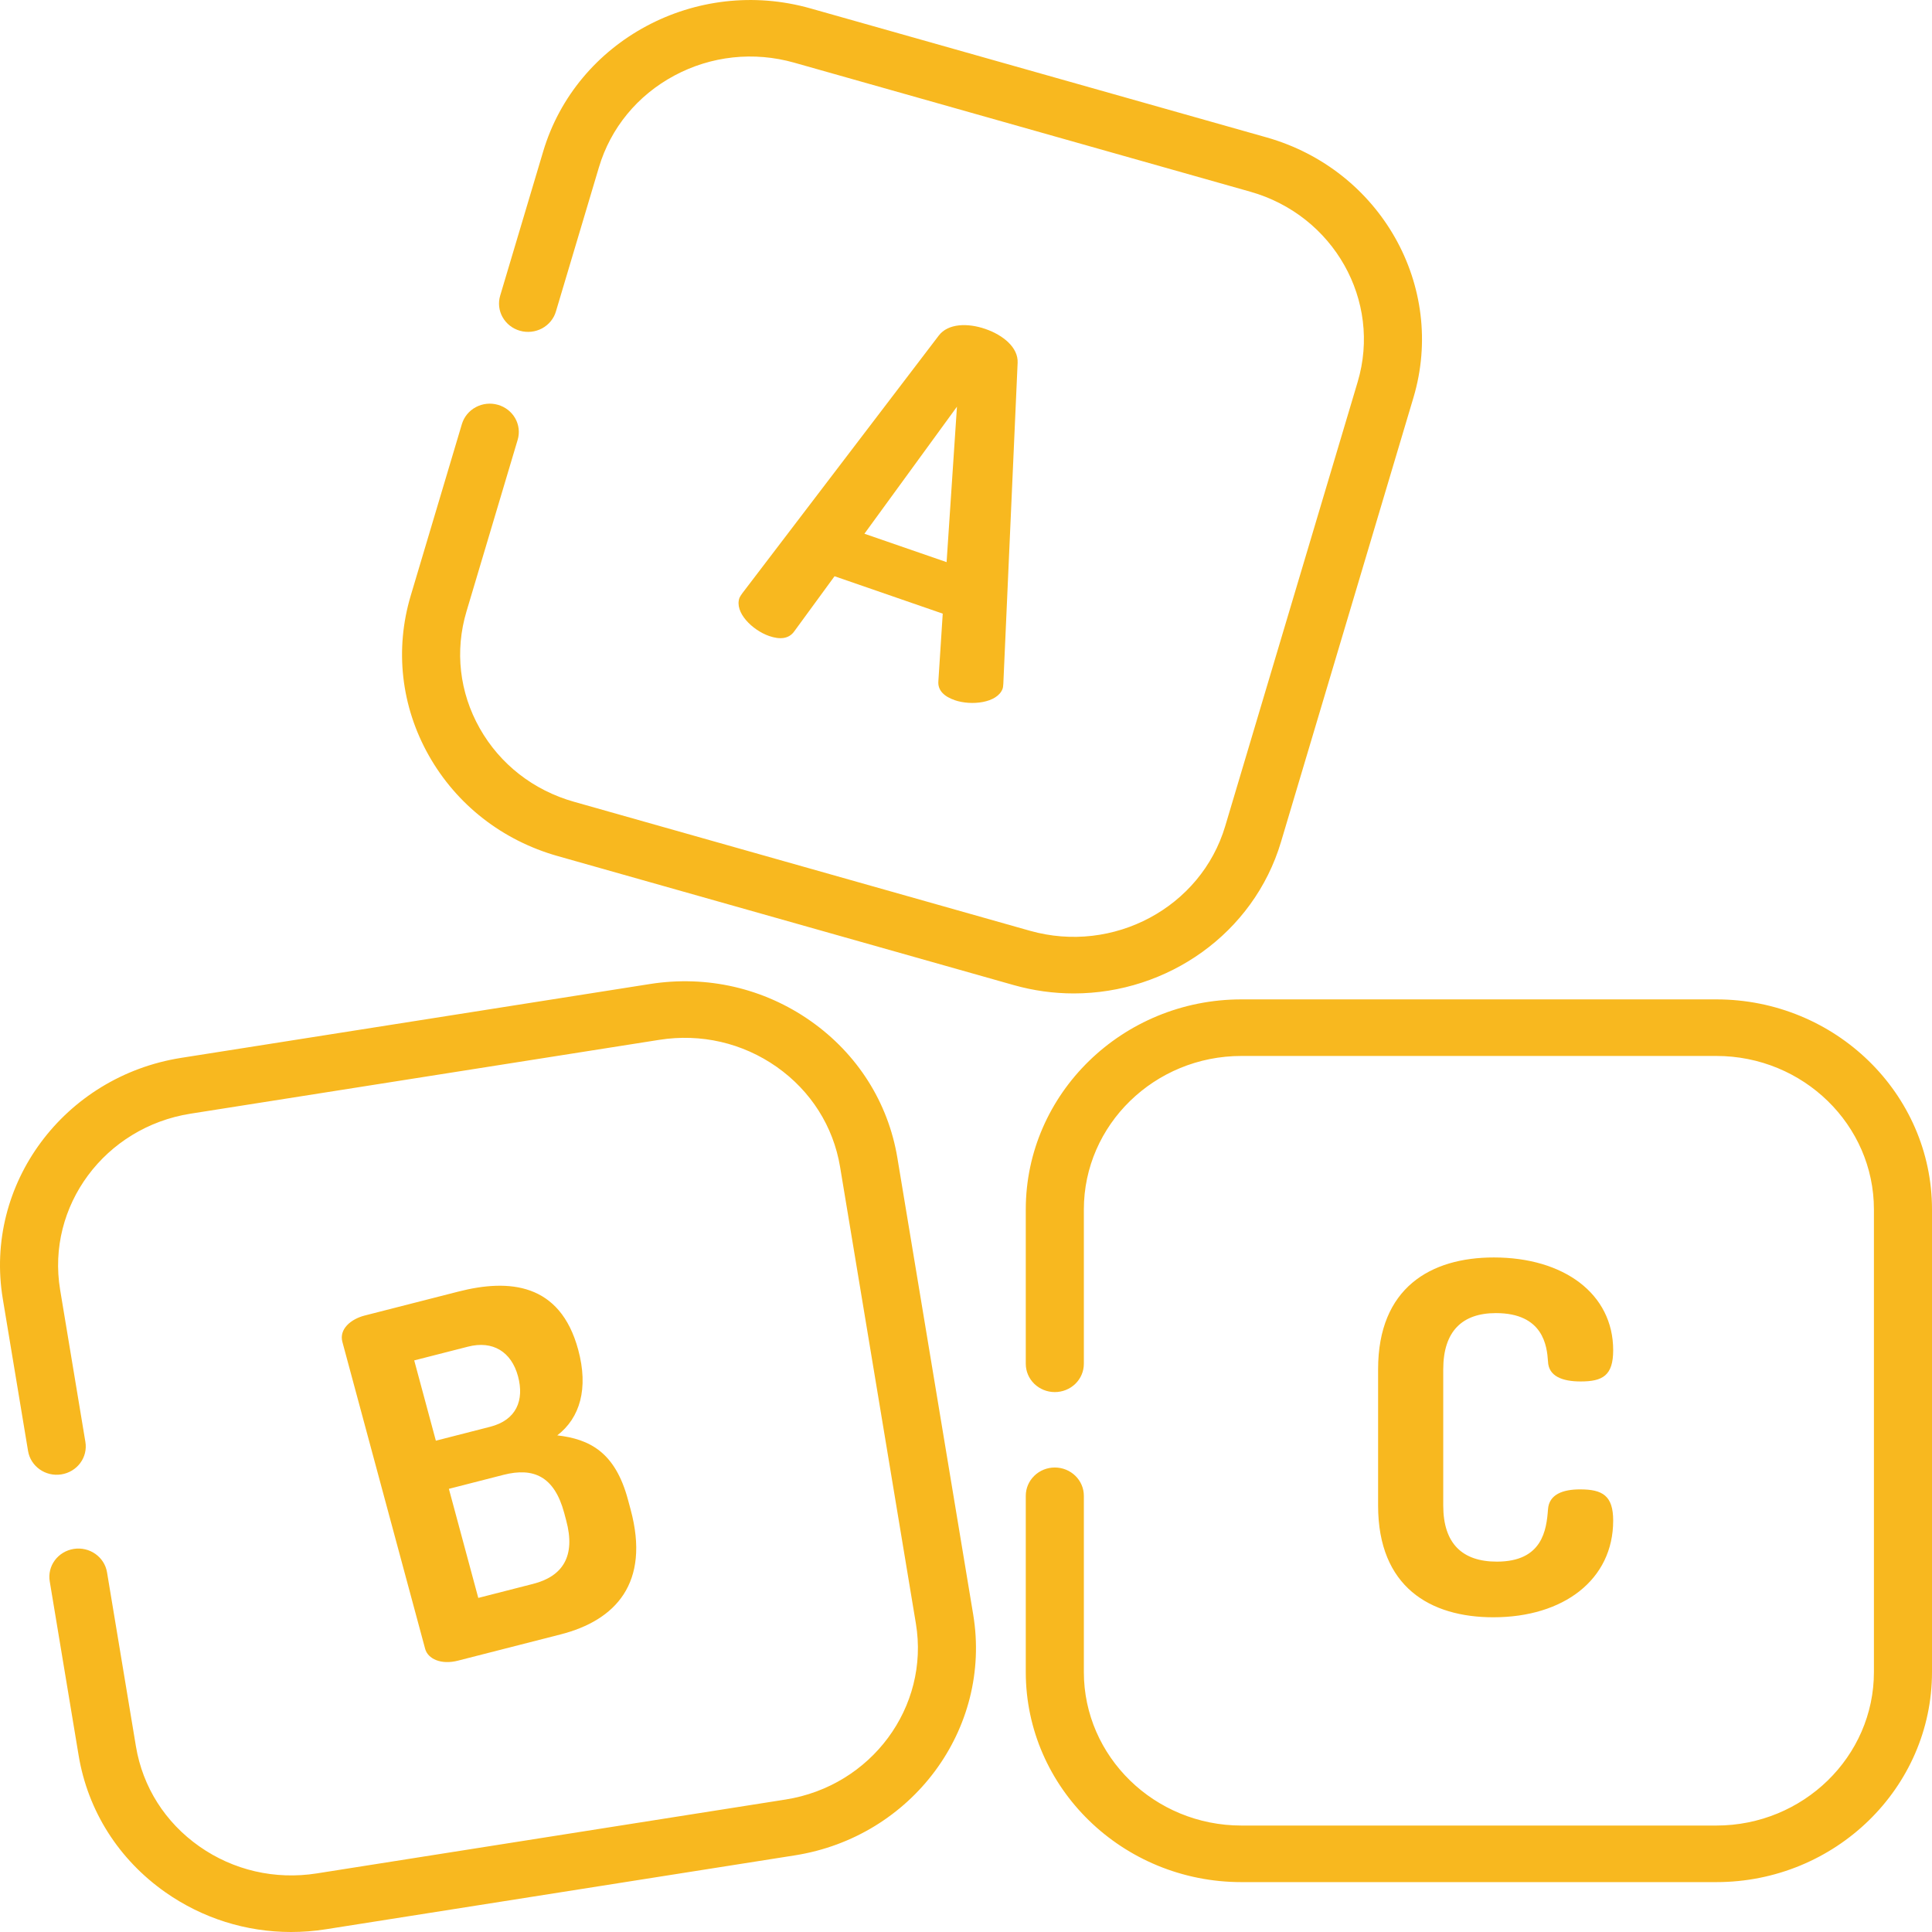
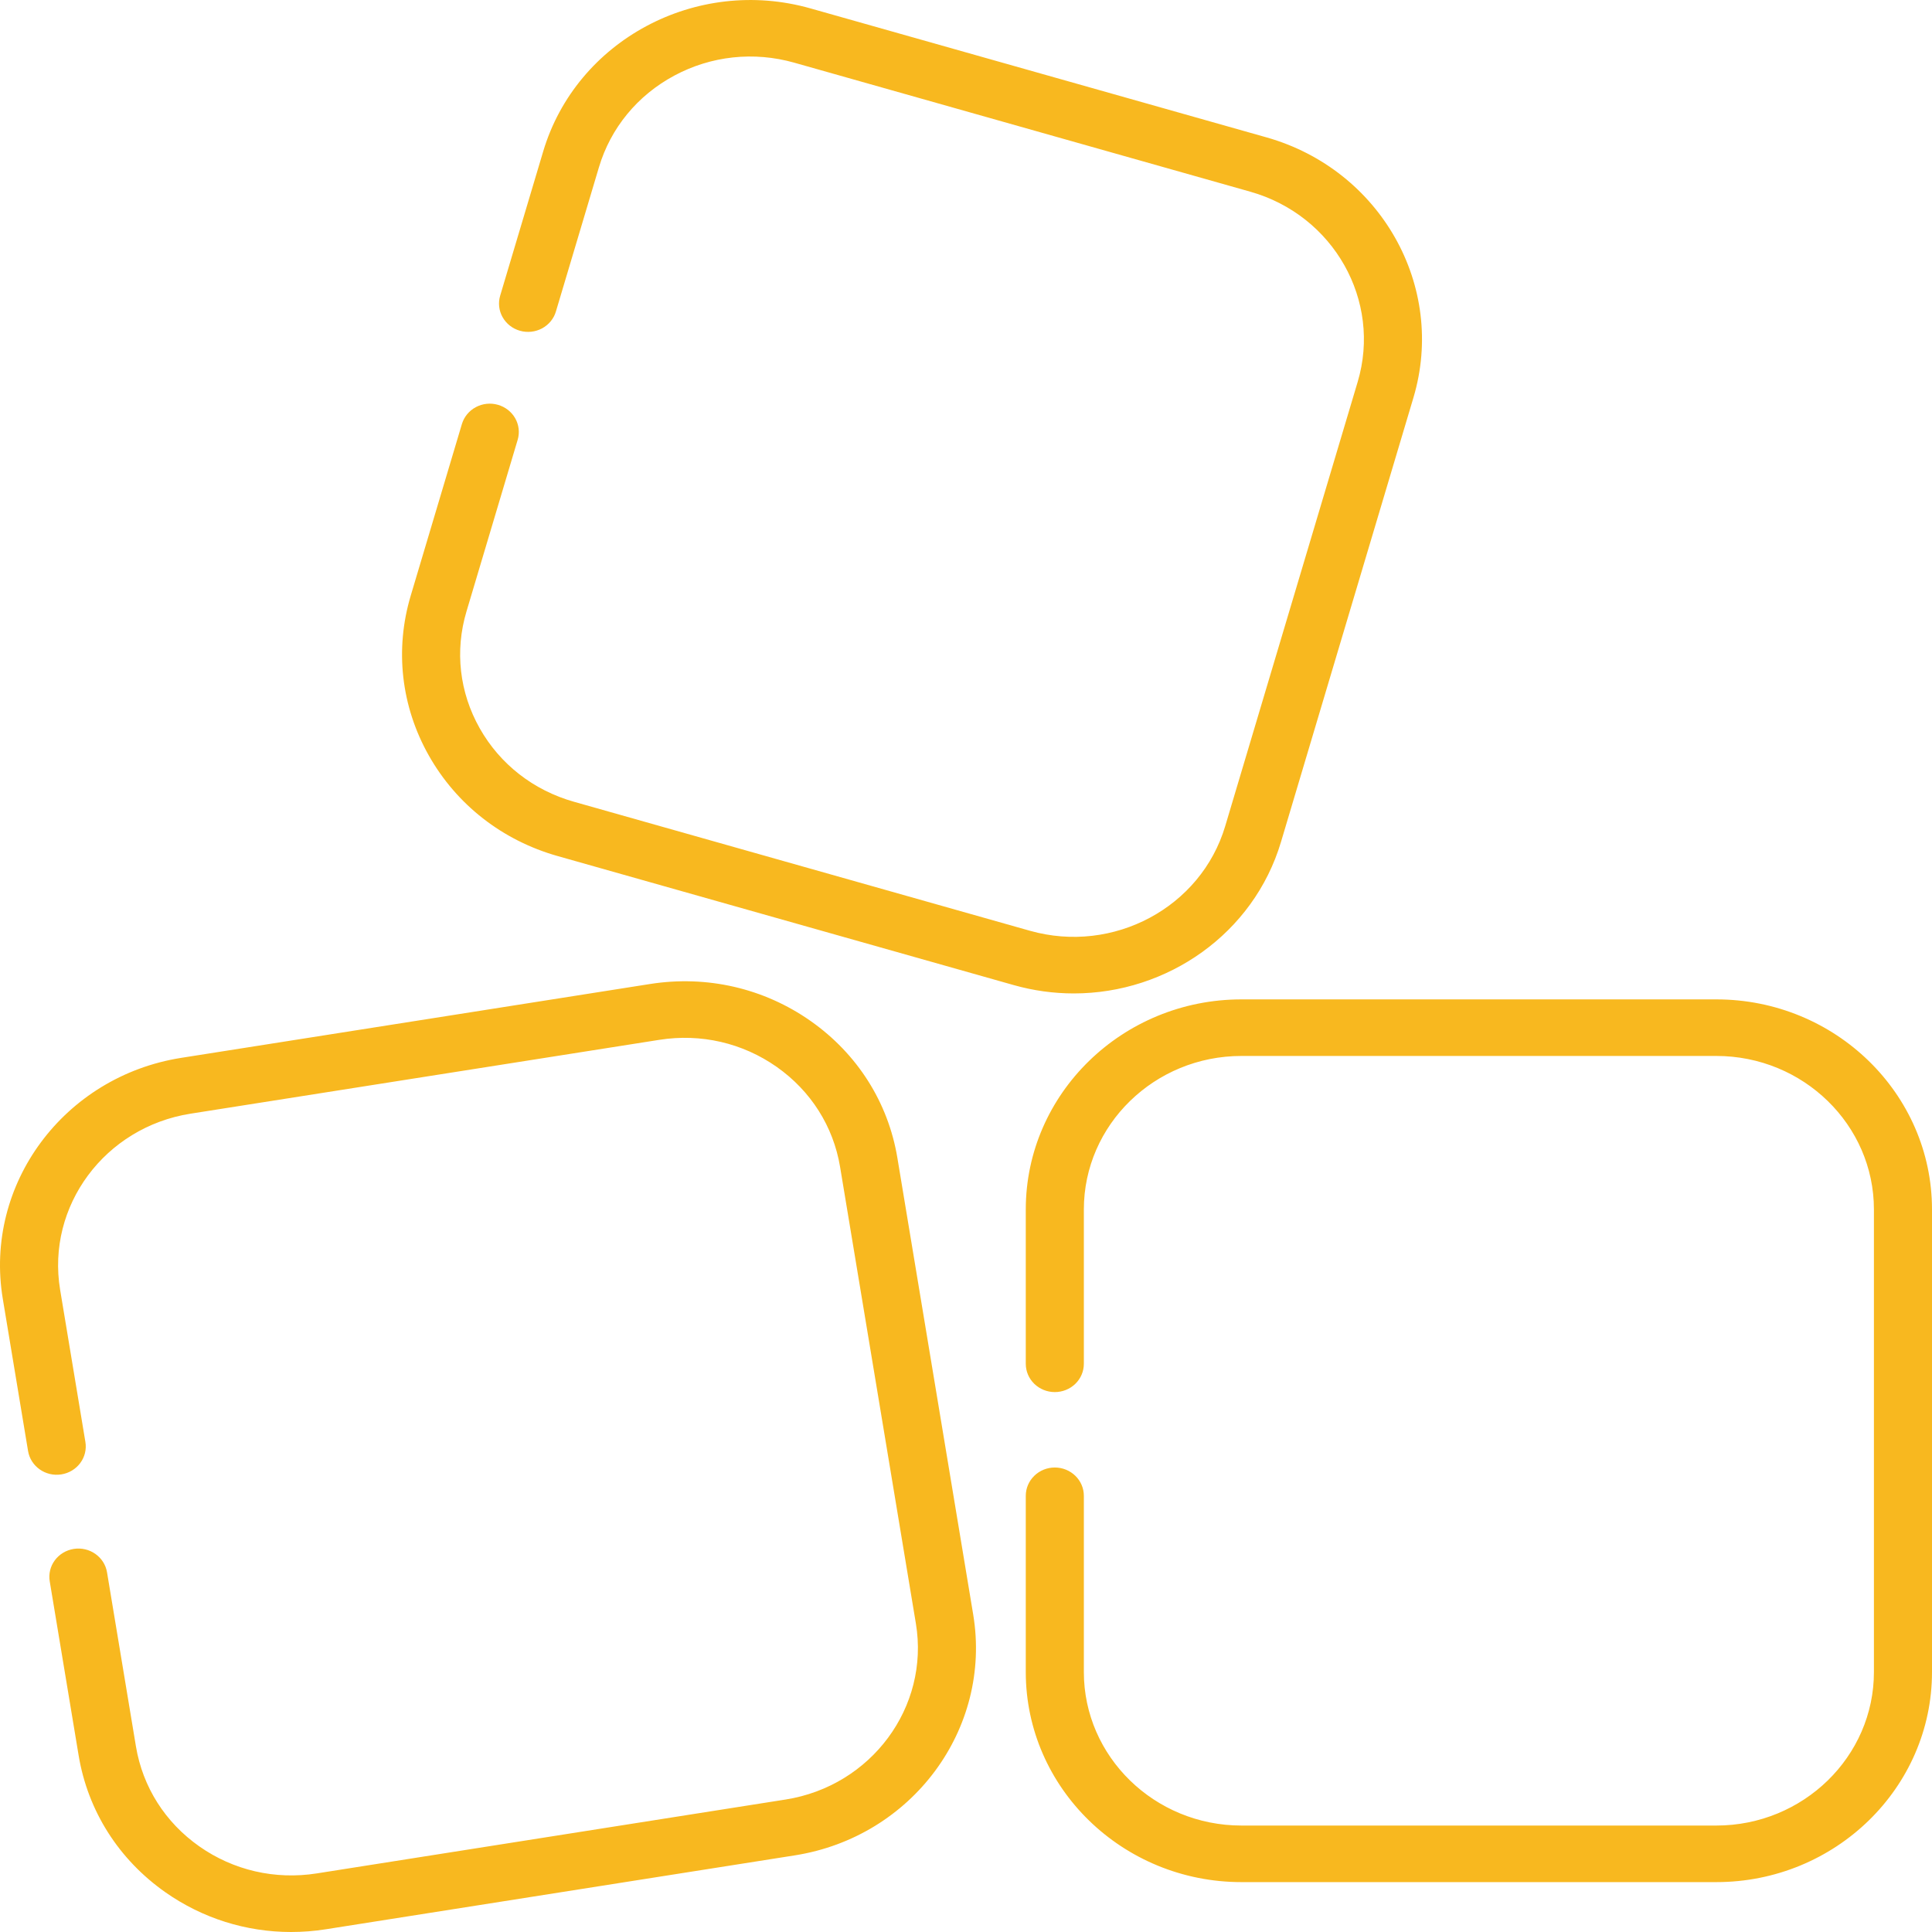
<svg xmlns="http://www.w3.org/2000/svg" width="50" height="50" viewBox="0 0 50 50" fill="none">
-   <path d="M25.5 8.513C25.047 8.356 24.534 8.367 24.294 8.686L19.206 15.36C19.176 15.403 19.147 15.447 19.138 15.471C18.999 15.852 19.478 16.312 19.906 16.46C20.175 16.553 20.413 16.542 20.557 16.337L21.598 14.913L24.398 15.881L24.285 17.626C24.264 17.873 24.442 18.028 24.71 18.121C25.138 18.269 25.812 18.194 25.947 17.825C25.96 17.789 25.961 17.749 25.966 17.697L26.336 9.391C26.356 8.996 25.964 8.673 25.5 8.513ZM24.498 14.548L22.371 13.813L24.766 10.525L24.498 14.548ZM16.32 39.065L16.251 38.809C15.922 37.586 15.266 37.245 14.422 37.147C15.011 36.696 15.235 35.933 14.964 34.931C14.496 33.196 13.168 33.092 11.863 33.426L9.441 34.045C9.077 34.138 8.772 34.399 8.861 34.729L11.003 42.672C11.072 42.929 11.411 43.091 11.85 42.978L14.51 42.298C15.928 41.935 16.835 40.972 16.32 39.065ZM11.28 37.285L10.72 35.207L12.113 34.851C12.753 34.687 13.234 34.982 13.406 35.617C13.574 36.241 13.363 36.752 12.685 36.925L11.28 37.285ZM13.796 40.991L12.378 41.354L11.617 38.531L13.034 38.168C13.8 37.973 14.344 38.199 14.601 39.153L14.653 39.348C14.904 40.277 14.561 40.796 13.796 40.991ZM40.893 38.545C40.452 38.545 40.088 38.671 40.062 39.063C40.023 39.593 39.92 40.415 38.739 40.415C37.844 40.415 37.351 39.947 37.351 38.962V35.437C37.352 34.451 37.844 33.983 38.714 33.983C39.946 33.983 40.036 34.843 40.062 35.234C40.075 35.613 40.426 35.752 40.906 35.752C41.476 35.752 41.749 35.601 41.749 34.944C41.749 33.478 40.465 32.543 38.661 32.543C37.027 32.543 35.665 33.326 35.665 35.437V38.962C35.665 41.072 37.014 41.855 38.649 41.855C40.465 41.855 41.749 40.882 41.749 39.353C41.749 38.709 41.476 38.545 40.893 38.545Z" fill="#F8B81F" />
  <path d="M32.776 3.555L20.974 0.217C18.018 -0.62 14.915 1.042 14.057 3.921L12.944 7.653C12.889 7.839 12.911 8.04 13.008 8.21C13.104 8.38 13.265 8.506 13.456 8.56C13.551 8.587 13.65 8.595 13.748 8.585C13.847 8.574 13.941 8.545 14.028 8.499C14.114 8.452 14.191 8.39 14.252 8.315C14.314 8.24 14.36 8.154 14.387 8.061L15.5 4.33C15.804 3.311 16.497 2.468 17.452 1.956C18.406 1.445 19.508 1.326 20.555 1.622L32.357 4.961C34.516 5.572 35.763 7.781 35.136 9.885L31.708 21.381C31.081 23.484 28.814 24.699 26.654 24.088L14.852 20.749C13.806 20.453 12.94 19.778 12.415 18.848C11.89 17.918 11.768 16.845 12.072 15.826L13.397 11.383C13.453 11.196 13.43 10.996 13.334 10.826C13.238 10.656 13.076 10.53 12.885 10.476C12.694 10.421 12.488 10.444 12.314 10.537C12.139 10.631 12.01 10.788 11.954 10.974L10.629 15.417C10.213 16.812 10.38 18.281 11.098 19.553C11.817 20.826 13.001 21.75 14.433 22.155L26.235 25.494C26.74 25.637 27.263 25.71 27.789 25.71C30.209 25.71 32.444 24.163 33.152 21.789L36.579 10.293C37.438 7.414 35.731 4.391 32.776 3.555ZM25.186 41.782L23.224 29.965C22.986 28.531 22.189 27.274 20.98 26.424C19.771 25.574 18.294 25.234 16.823 25.466L4.691 27.377C1.653 27.856 -0.419 30.653 0.072 33.612L0.726 37.551C0.792 37.95 1.179 38.223 1.588 38.157C1.785 38.126 1.961 38.02 2.077 37.863C2.194 37.706 2.242 37.509 2.21 37.318L1.556 33.379C1.197 31.216 2.711 29.172 4.931 28.822L17.063 26.911C18.138 26.741 19.217 26.99 20.101 27.611C20.984 28.232 21.567 29.151 21.741 30.198L23.703 42.016C24.062 44.178 22.548 46.223 20.328 46.572L8.196 48.484C7.12 48.653 6.041 48.405 5.158 47.784C4.274 47.163 3.692 46.244 3.518 45.196L2.77 40.692C2.704 40.293 2.318 40.021 1.908 40.086C1.712 40.117 1.536 40.223 1.419 40.38C1.302 40.538 1.255 40.734 1.287 40.925L2.035 45.43C2.273 46.864 3.07 48.121 4.279 48.971C5.24 49.646 6.37 50 7.533 50C7.832 50 8.134 49.977 8.436 49.929L20.568 48.017C23.606 47.539 25.678 44.742 25.186 41.782ZM44.418 25.864H32.129C29.051 25.864 26.547 28.303 26.547 31.301V35.295C26.547 35.489 26.626 35.676 26.767 35.813C26.908 35.95 27.099 36.027 27.298 36.027C27.498 36.027 27.689 35.95 27.83 35.813C27.971 35.676 28.05 35.489 28.05 35.295V31.301C28.05 29.11 29.88 27.328 32.129 27.328H44.418C46.667 27.328 48.497 29.11 48.497 31.301V43.272C48.497 45.462 46.667 47.245 44.418 47.245H32.129C29.88 47.245 28.05 45.462 28.05 43.272V38.711C28.05 38.517 27.971 38.331 27.83 38.194C27.689 38.056 27.498 37.979 27.298 37.979C27.099 37.979 26.908 38.056 26.767 38.194C26.626 38.331 26.547 38.517 26.547 38.711V43.272C26.547 46.27 29.051 48.709 32.129 48.709H44.418C47.496 48.709 50 46.27 50 43.272V31.301C50 28.303 47.496 25.864 44.418 25.864Z" fill="#F8B81F" />
</svg>